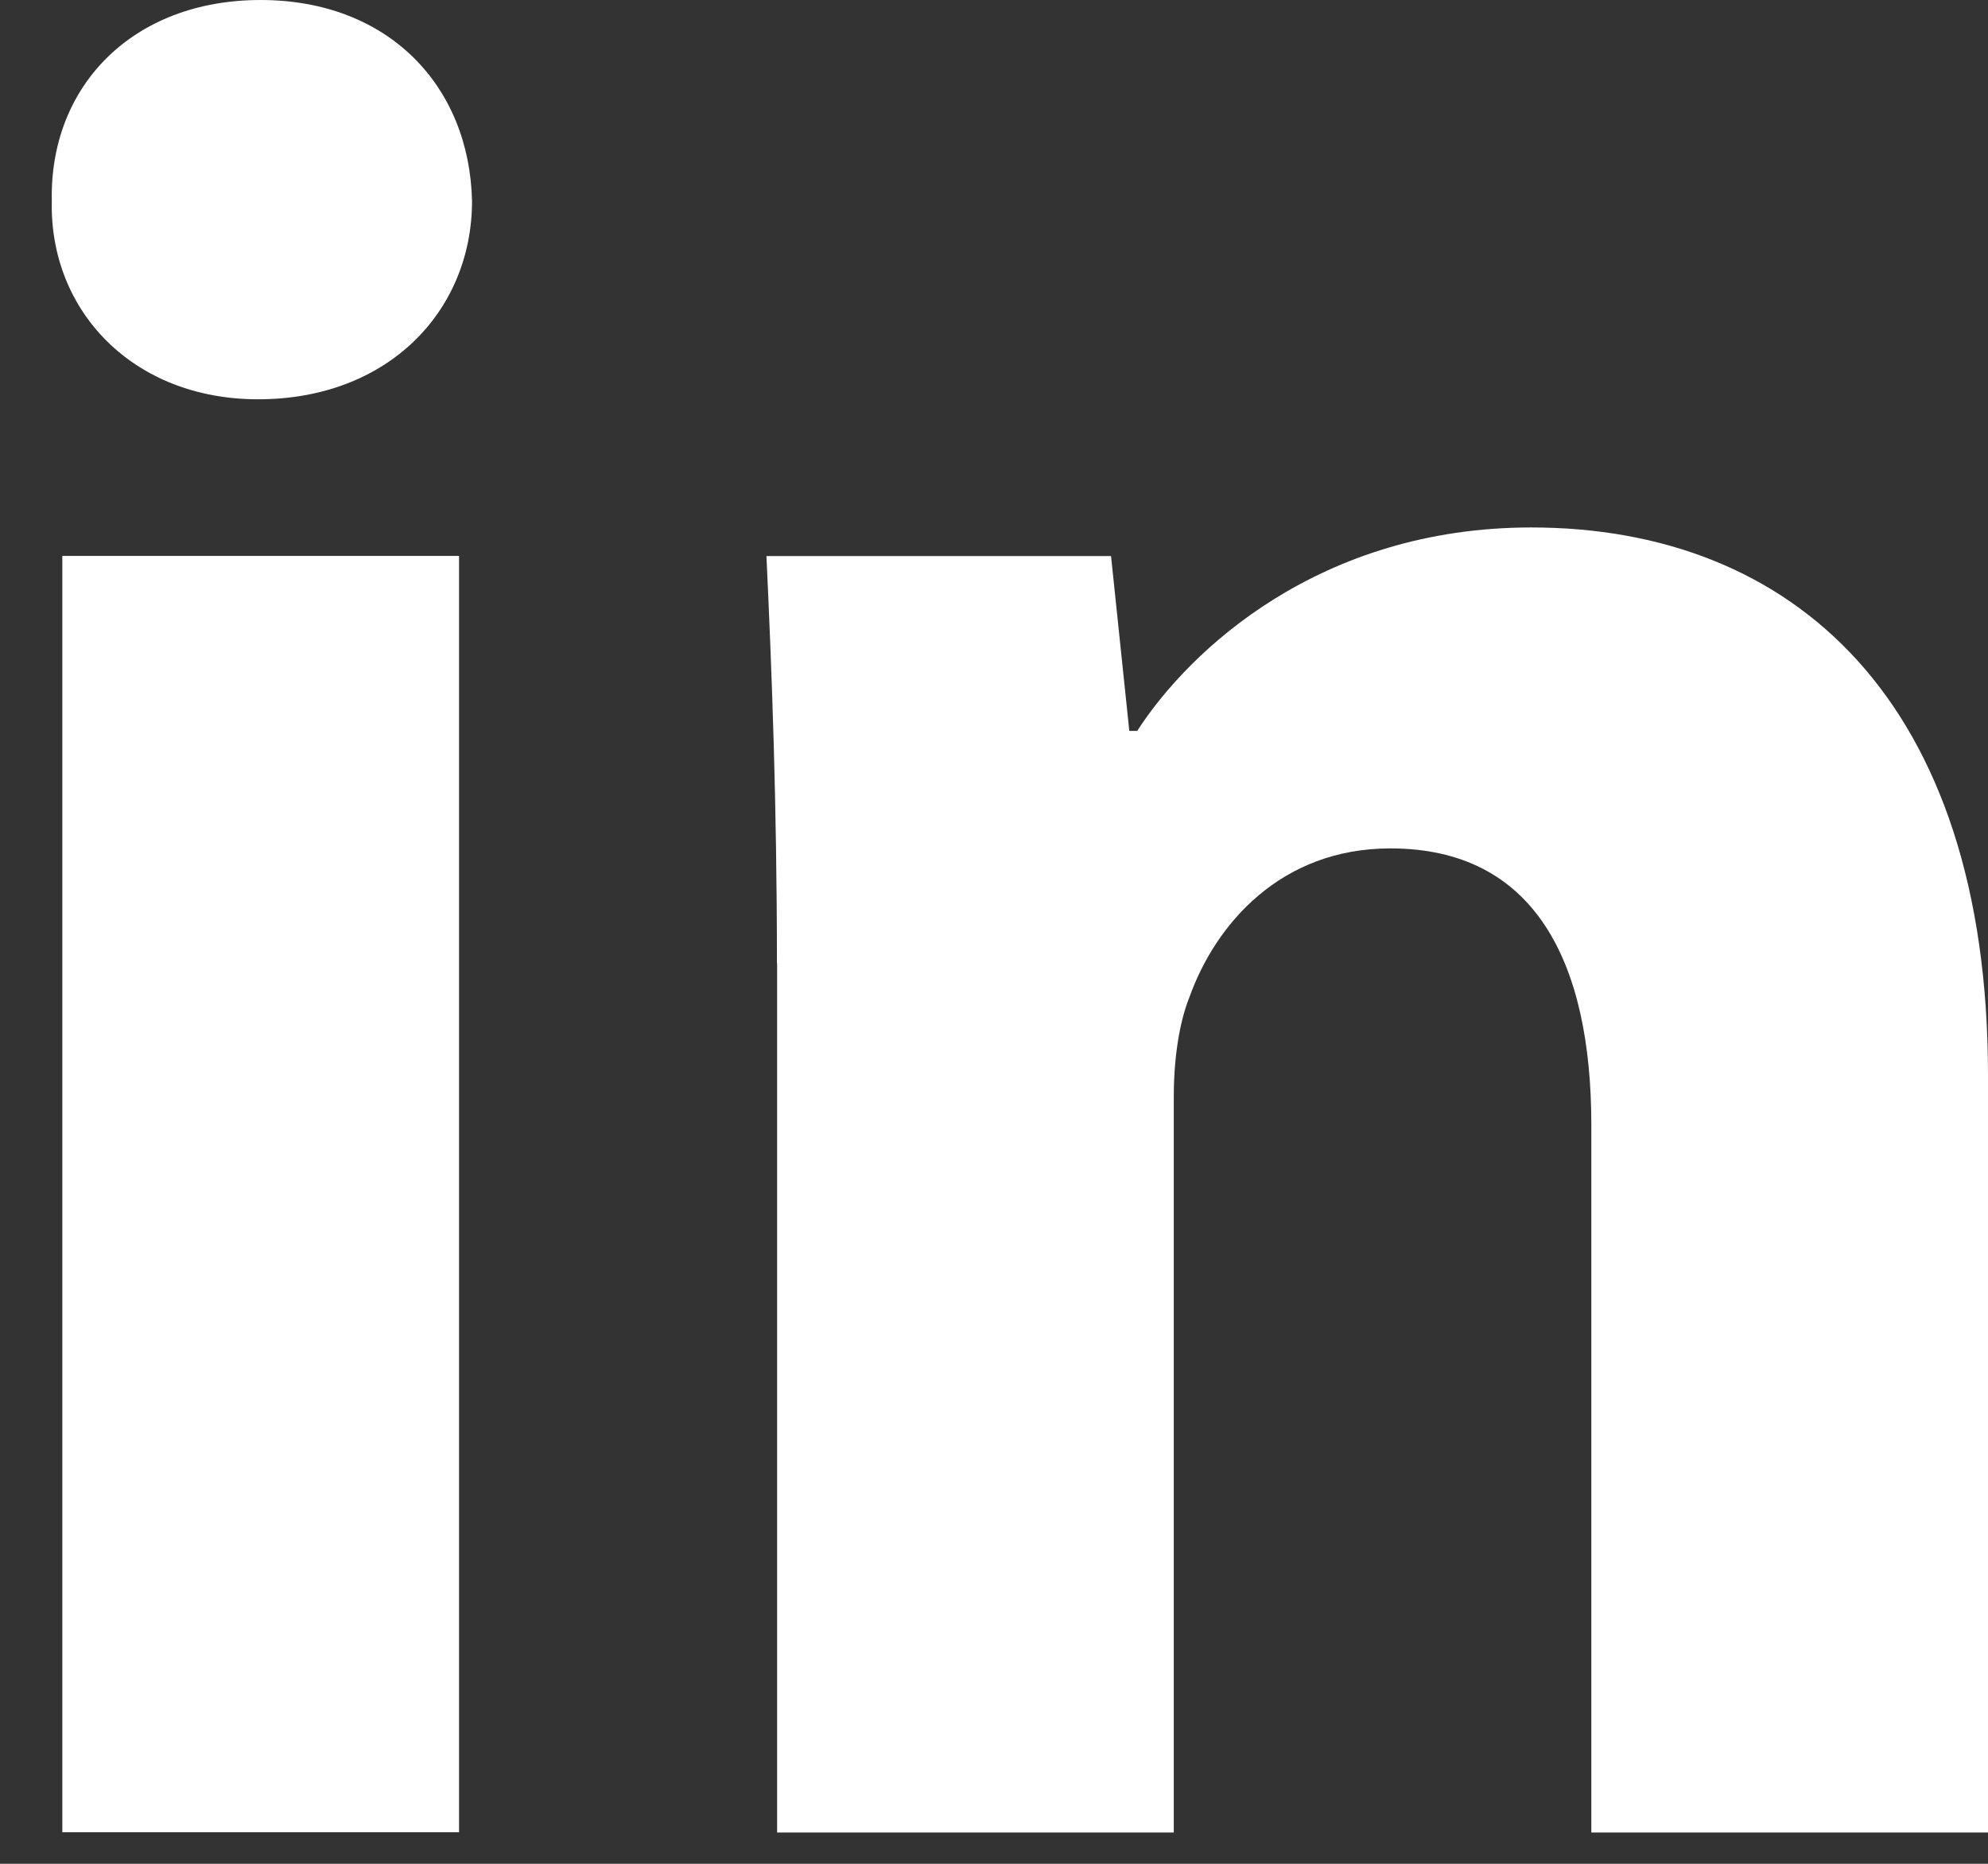
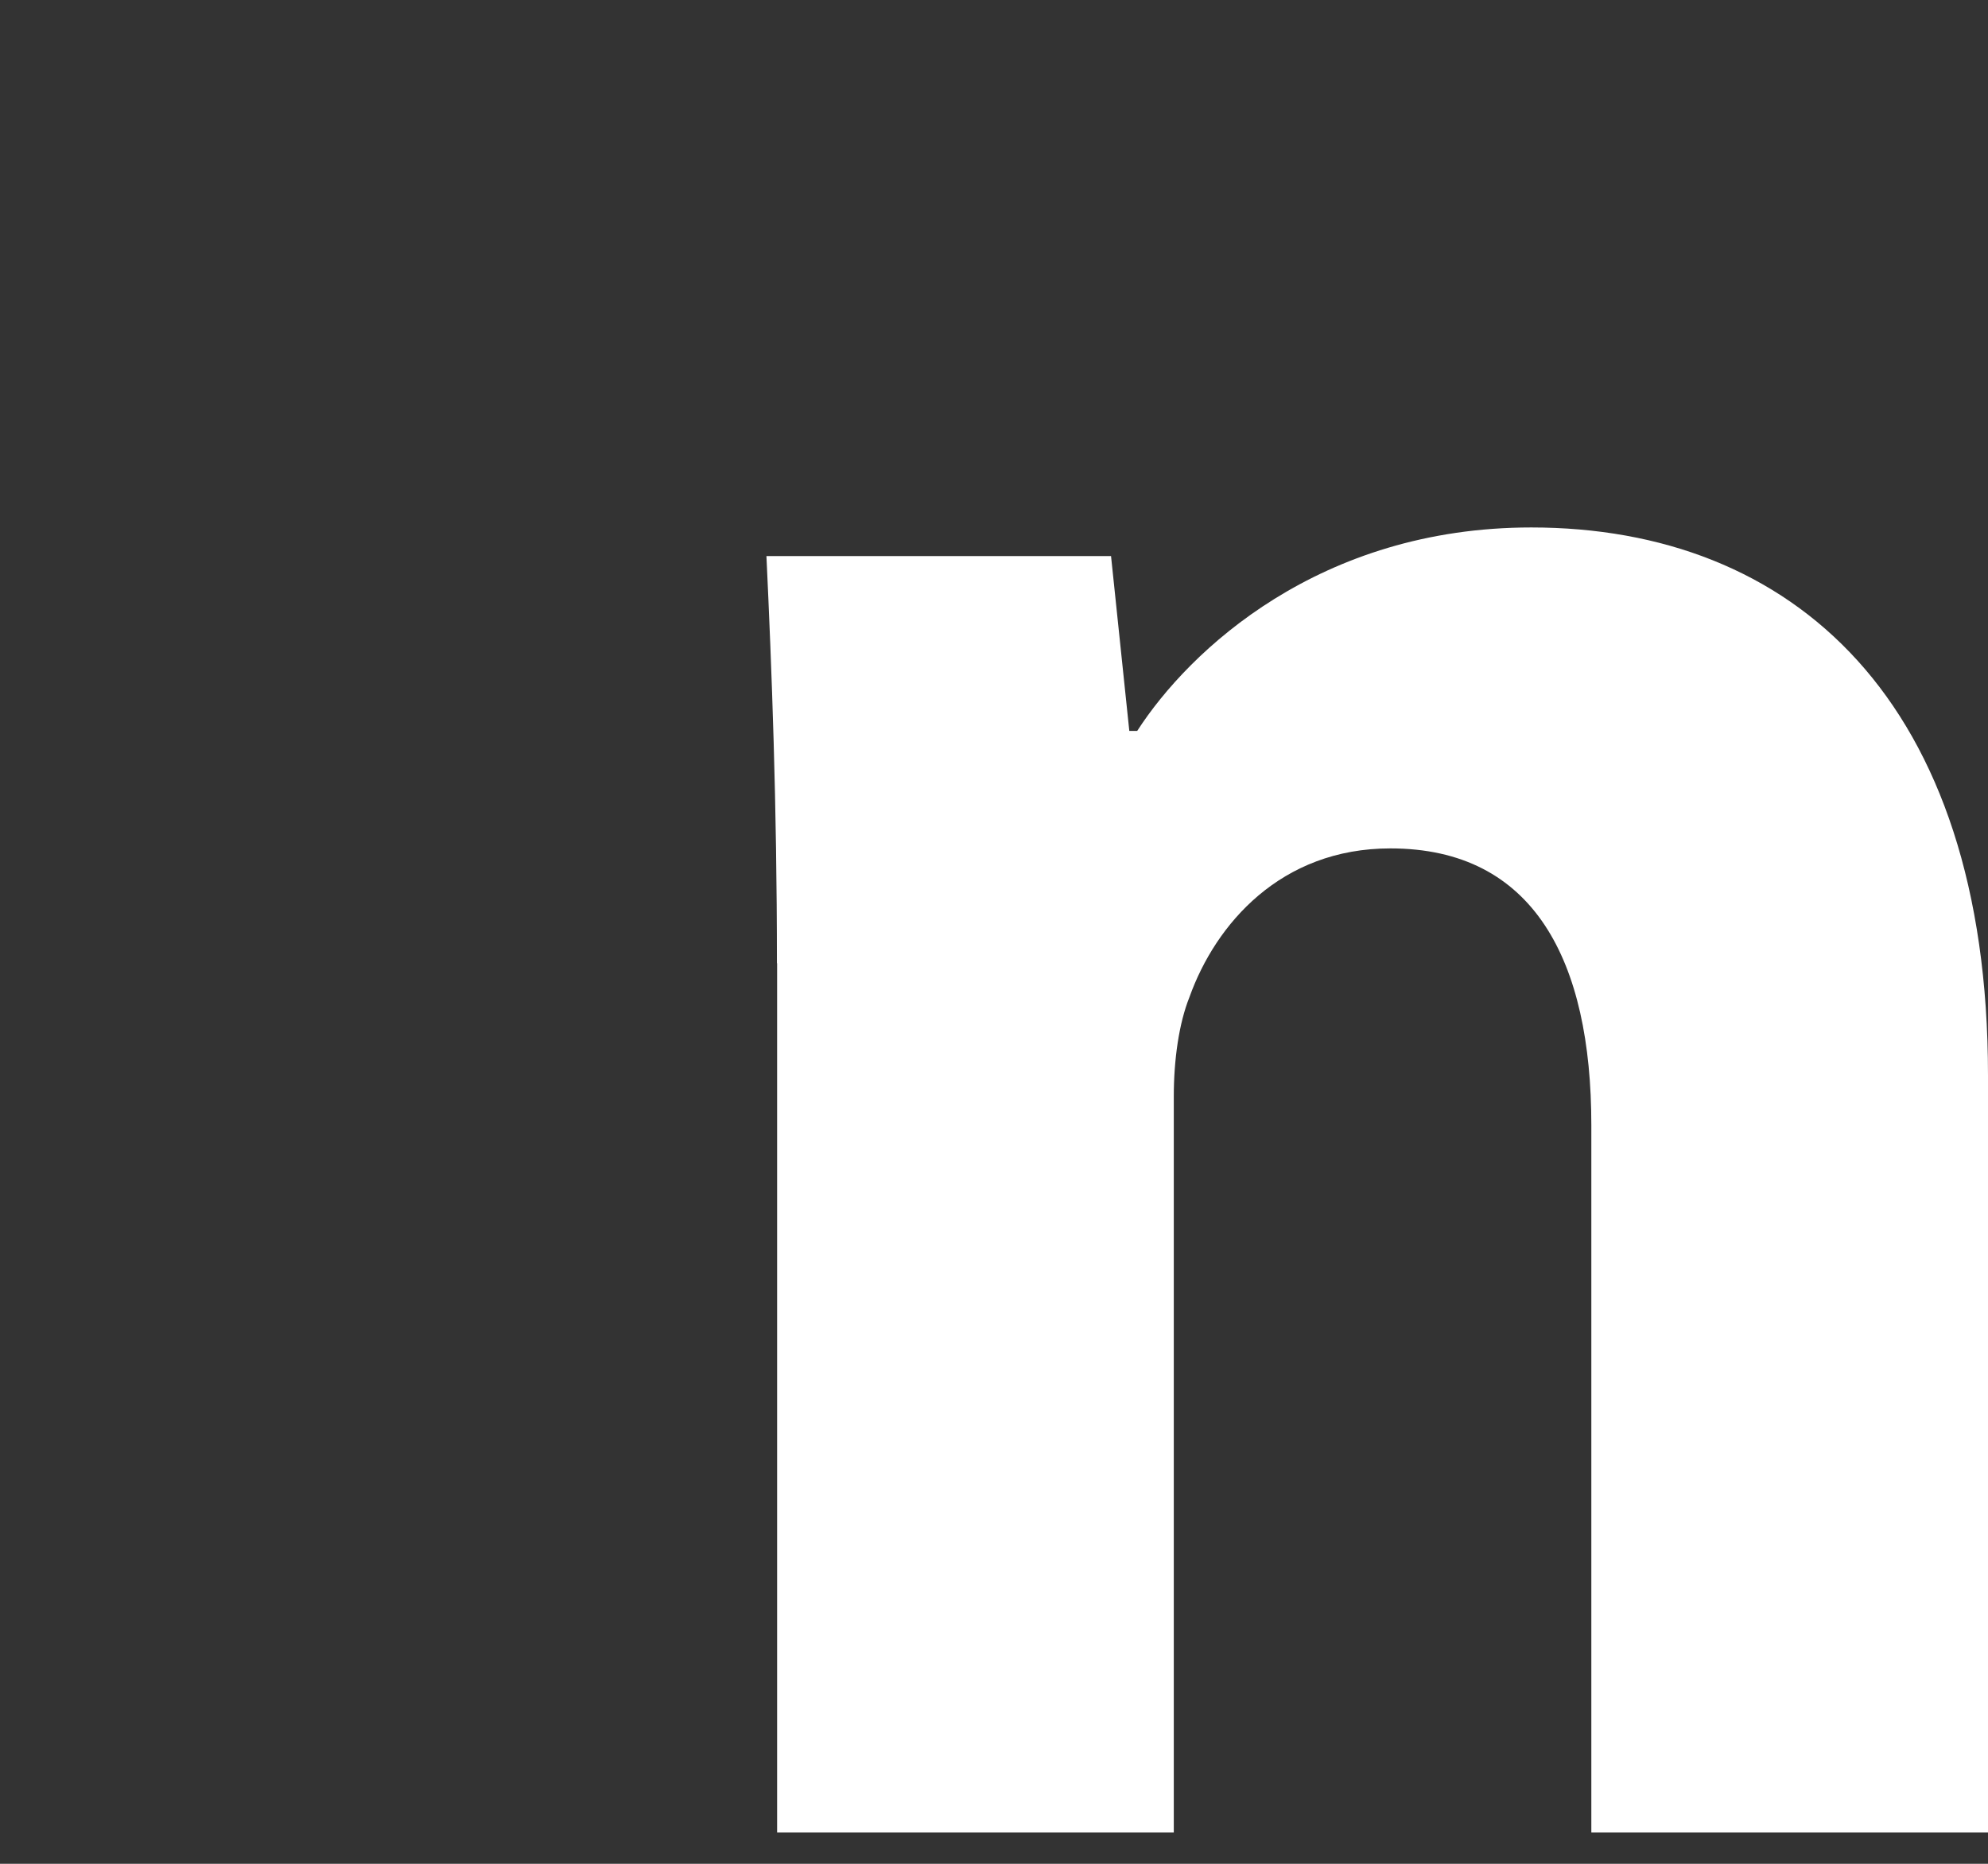
<svg xmlns="http://www.w3.org/2000/svg" width="32" height="30" viewBox="0 0 32 30" fill="none">
  <rect x="0" y="0" width="32" height="30" fill="#333333" stroke="none" />
-   <path fill-rule="evenodd" clip-rule="evenodd" d="M7.598 3.236C7.598 4.999 6.255 6.427 4.154 6.427C2.136 6.427 0.793 4.999 0.834 3.236C0.793 1.386 2.136 0 4.195 0C6.255 0 7.557 1.386 7.598 3.236ZM1.003 29.494V8.948H7.389V29.492H1.003V29.494Z" fill="white" />
  <path fill-rule="evenodd" clip-rule="evenodd" d="M12.506 15.505C12.506 12.942 12.422 10.757 12.337 8.951H17.884L18.178 11.765H18.305C19.145 10.463 21.245 8.49 24.648 8.49C28.849 8.49 32 11.263 32 17.31V29.496H25.615V18.11C25.615 15.462 24.691 13.656 22.38 13.656C20.615 13.656 19.566 14.875 19.146 16.05C18.977 16.471 18.894 17.058 18.894 17.648V29.496H12.509V15.505H12.506Z" fill="white" />
</svg>